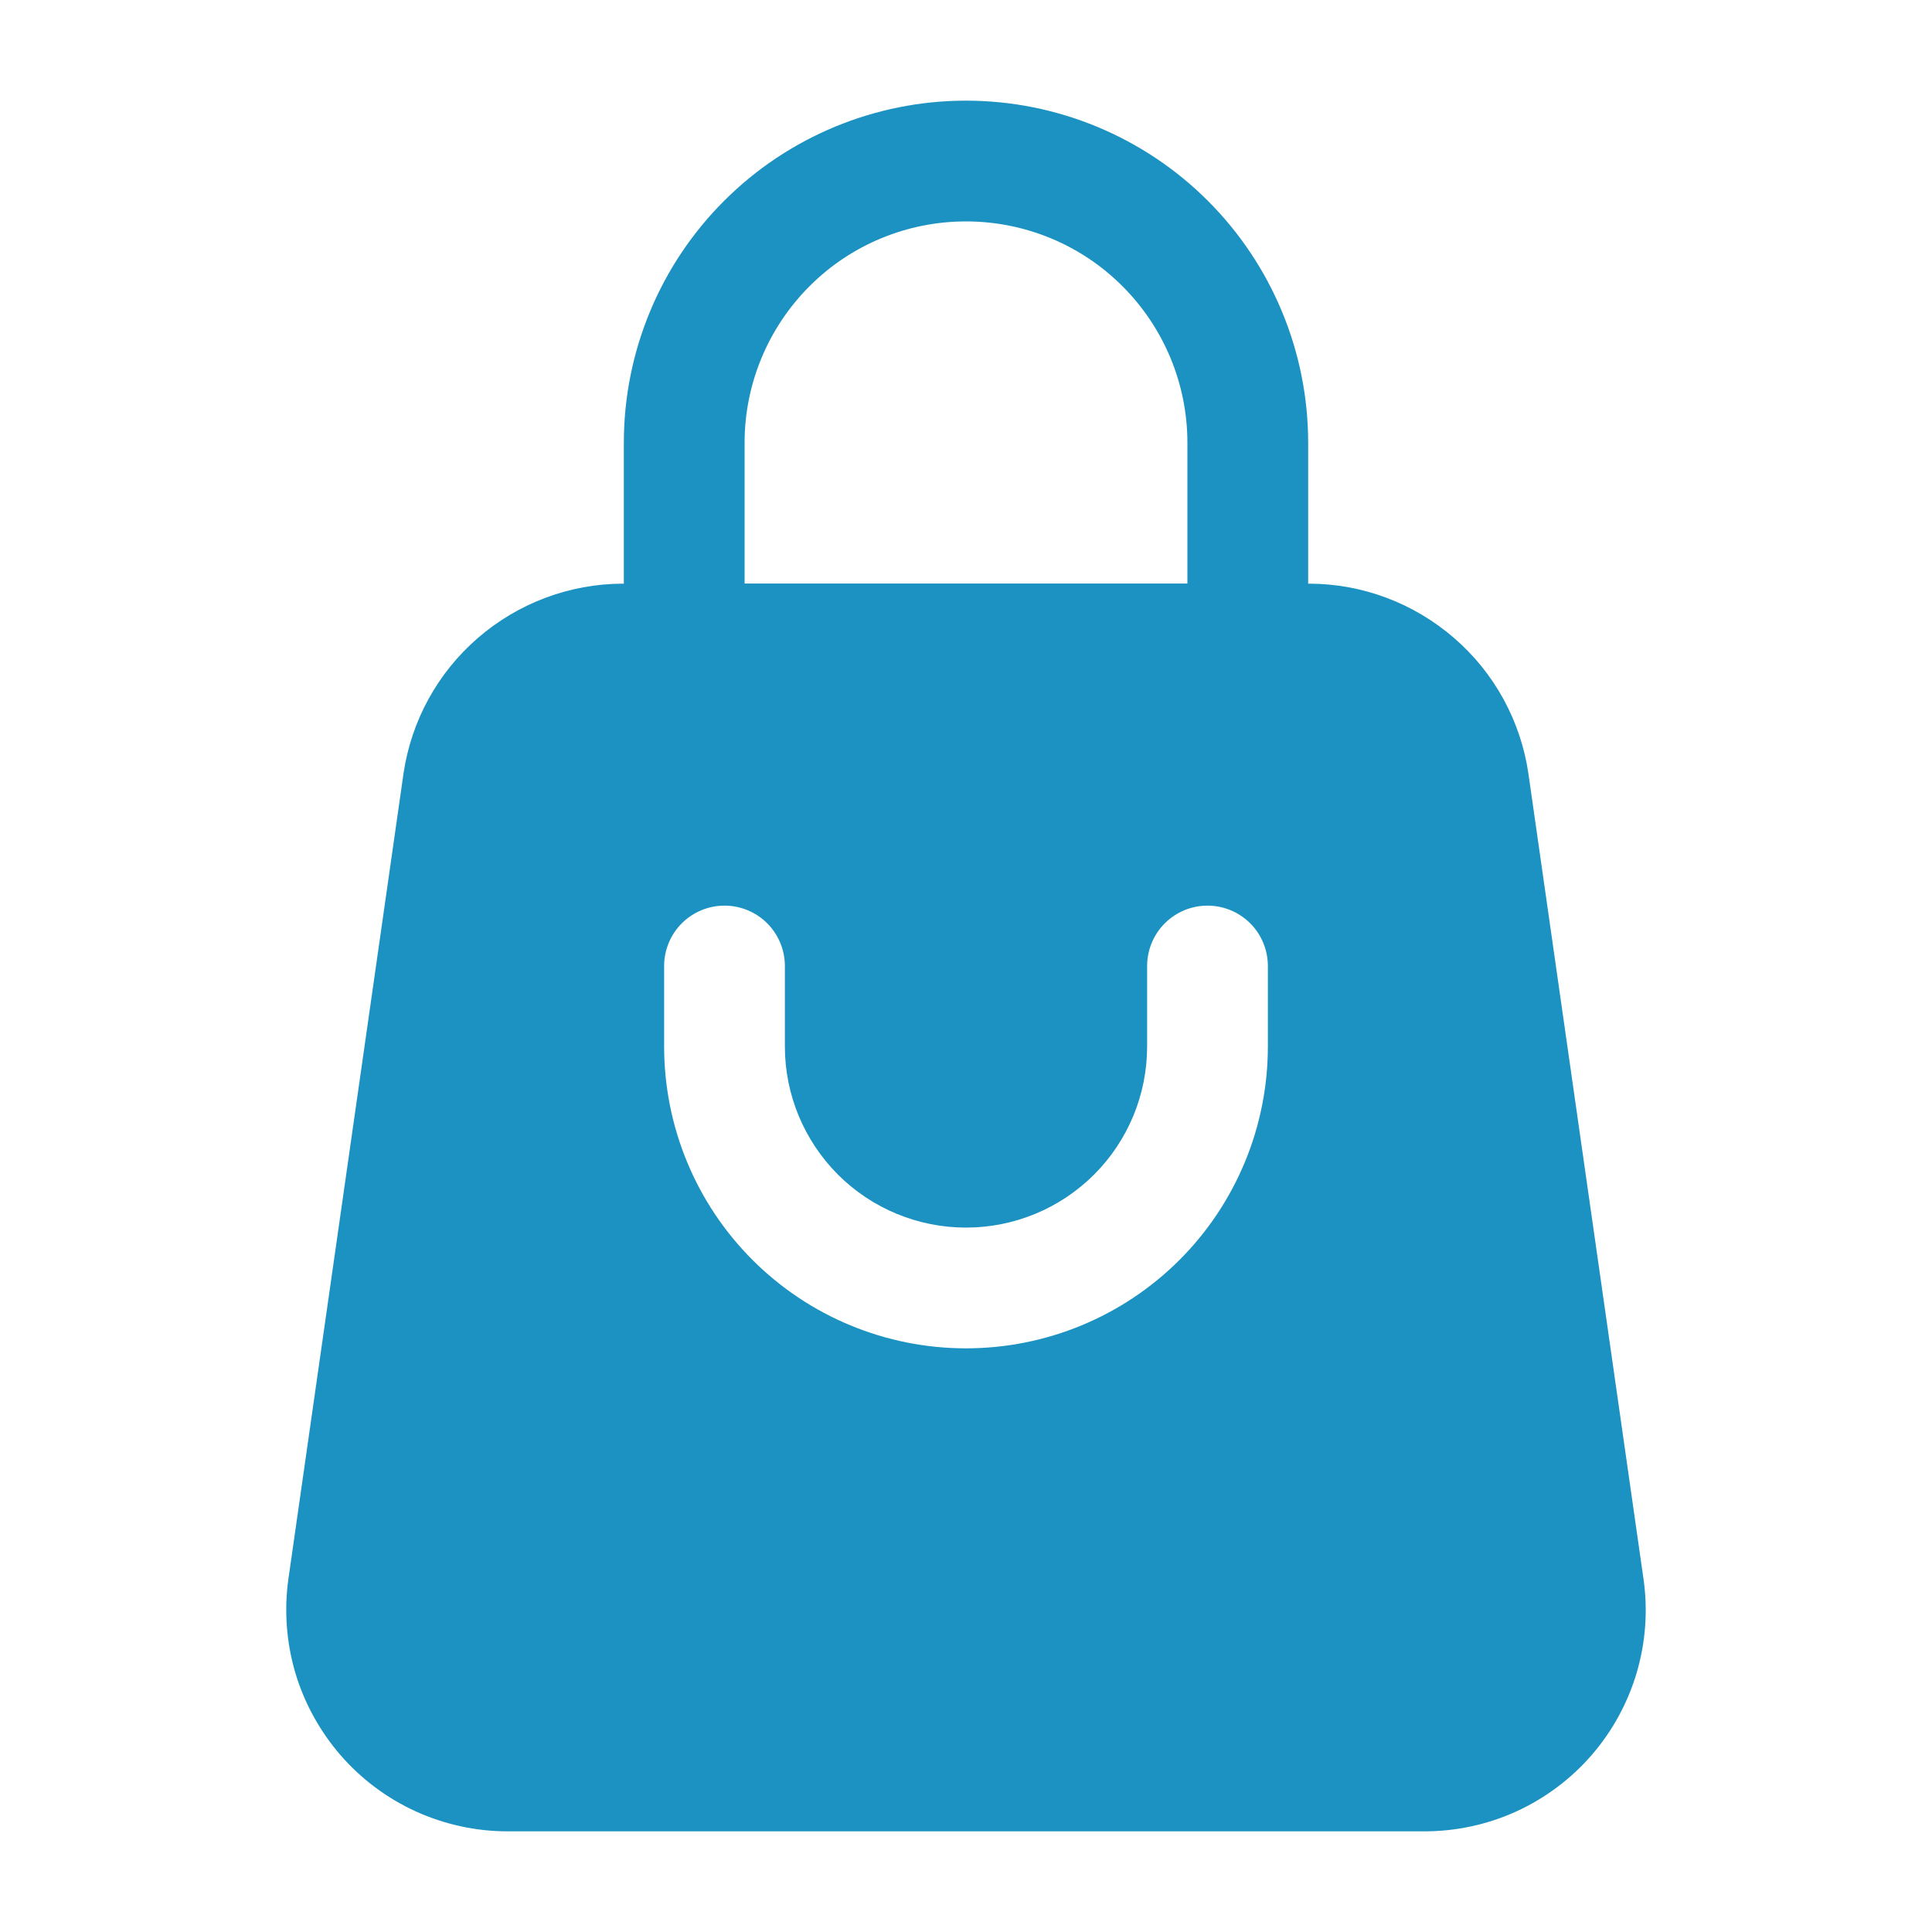
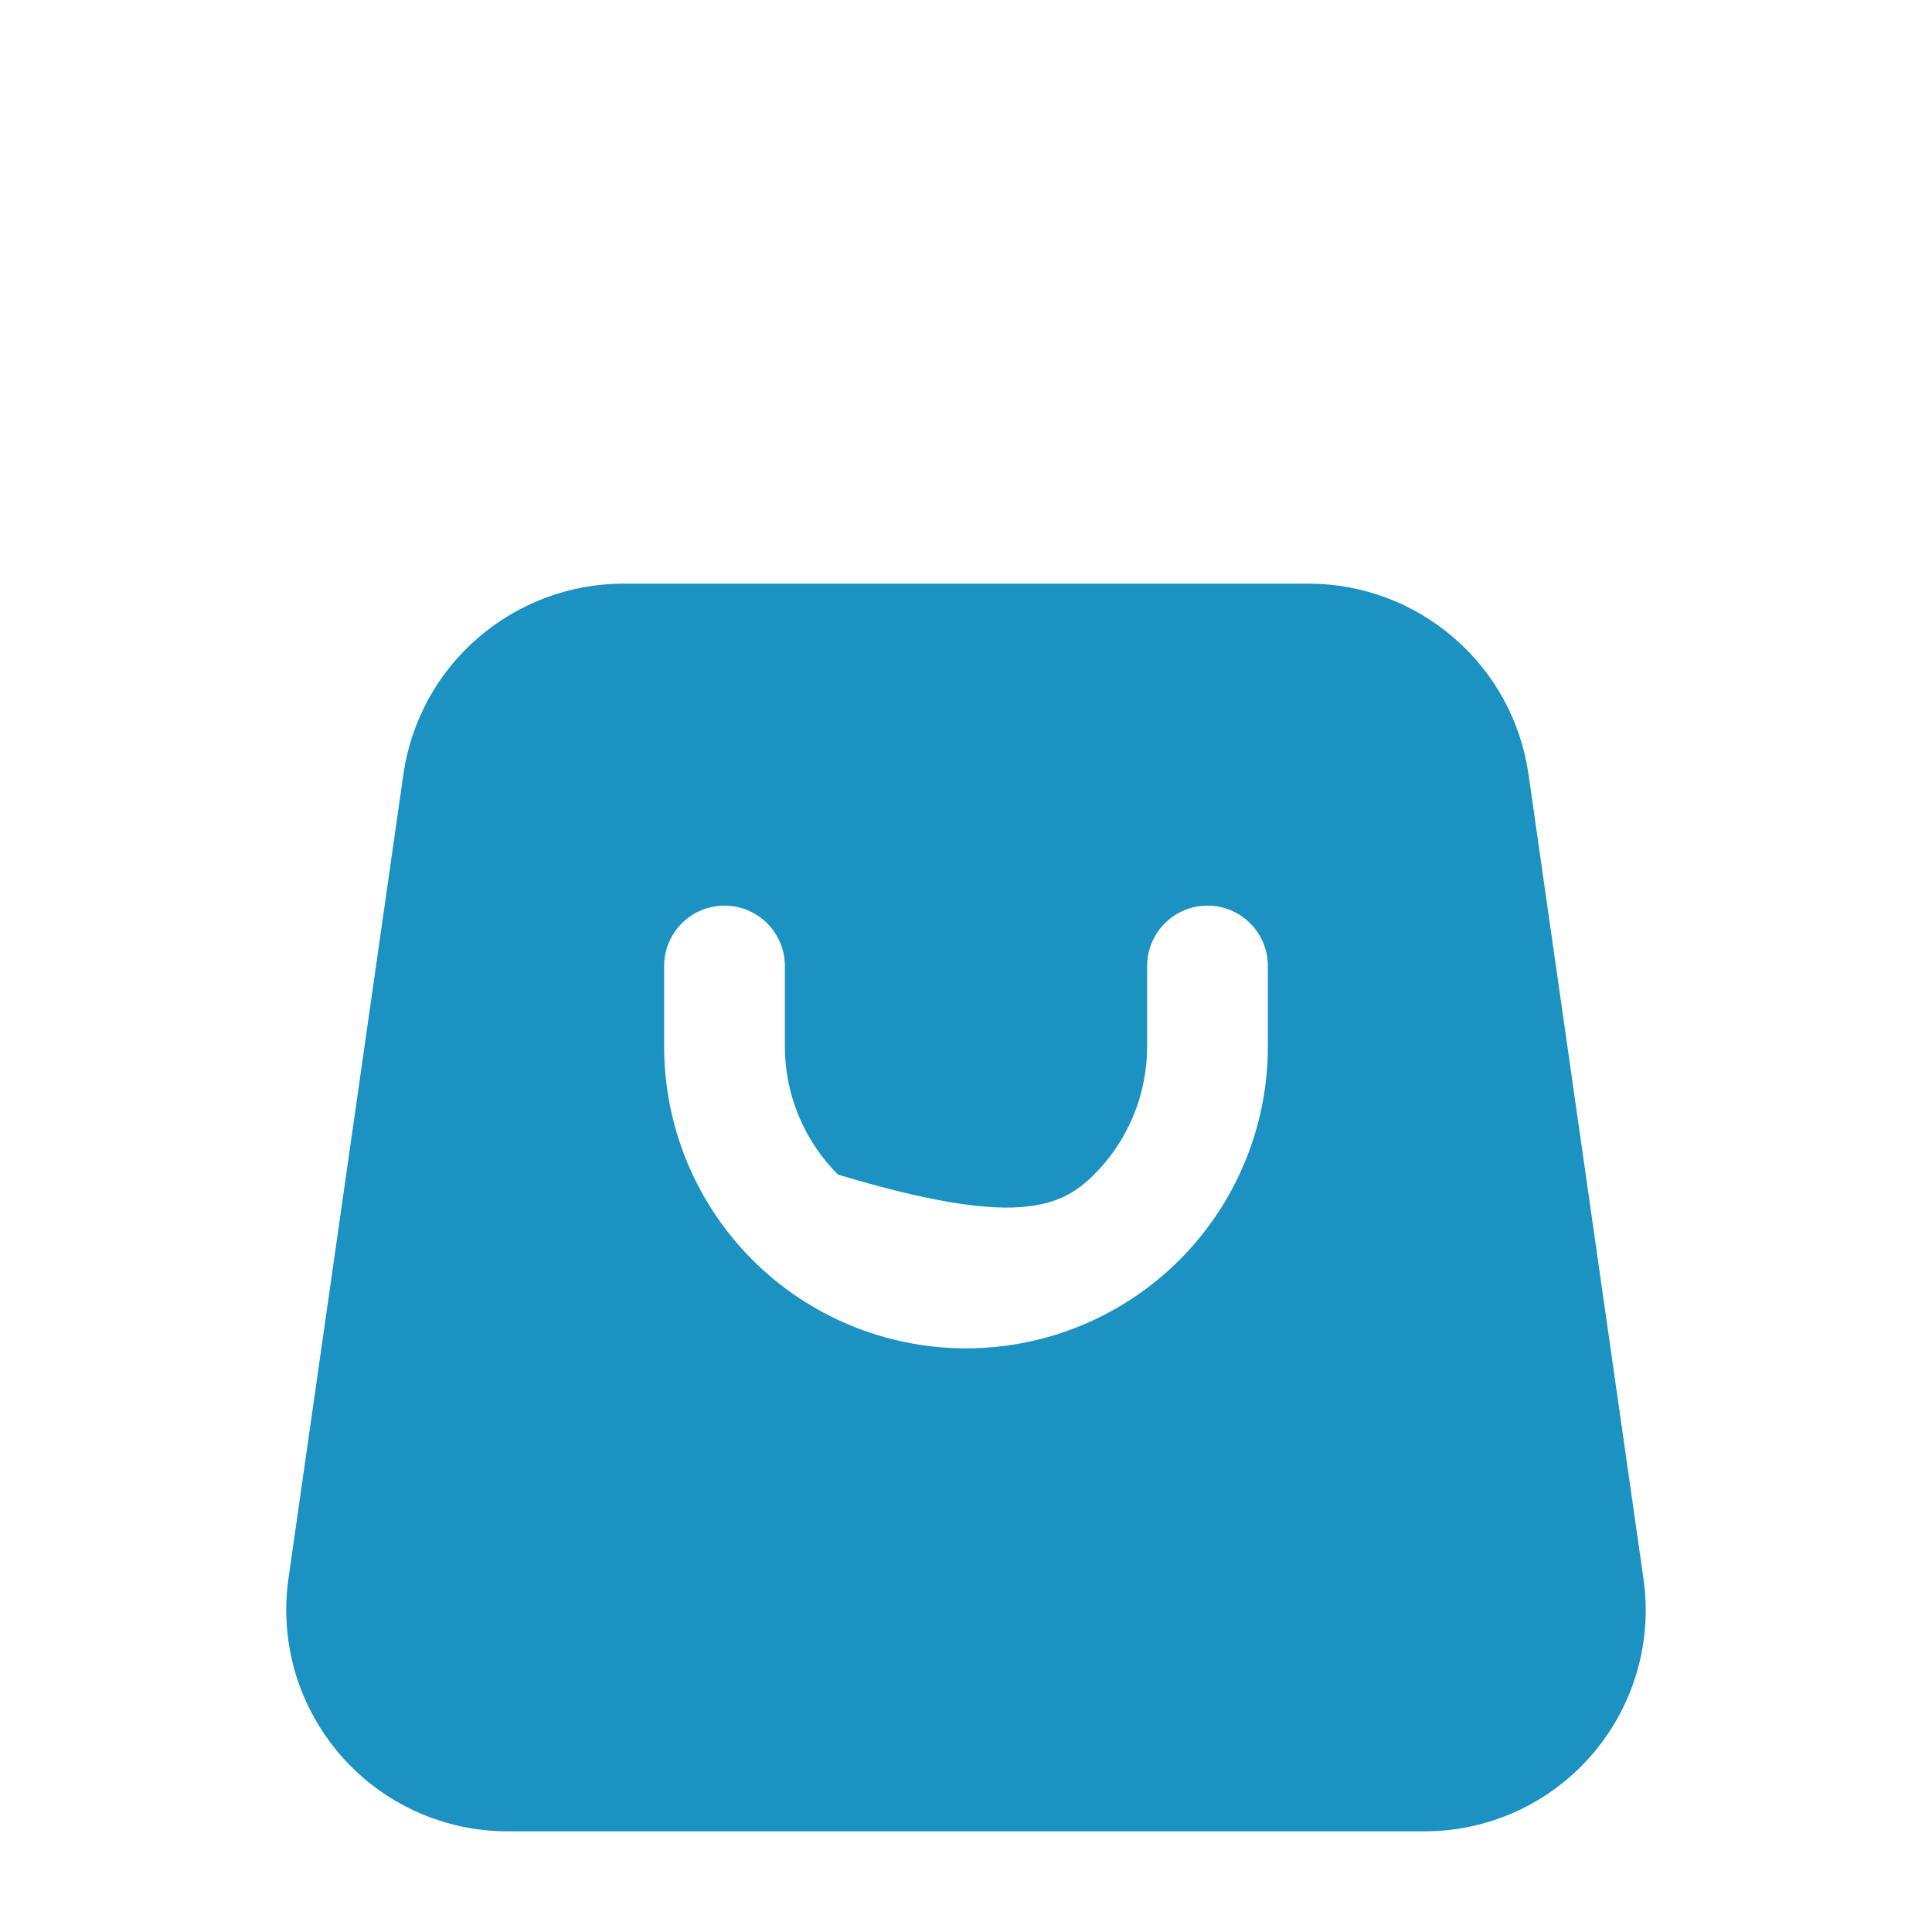
<svg xmlns="http://www.w3.org/2000/svg" fill="none" viewBox="0 0 20 20" height="20" width="20">
-   <path fill="#1B92C1" d="M12.917 7.292H7.083C6.918 7.292 6.759 7.226 6.641 7.109C6.524 6.991 6.458 6.832 6.458 6.667V4.583C6.458 3.644 6.831 2.743 7.496 2.079C8.16 1.415 9.061 1.042 10 1.042C10.939 1.042 11.84 1.415 12.504 2.079C13.168 2.743 13.542 3.644 13.542 4.583V6.667C13.542 6.832 13.476 6.991 13.359 7.109C13.241 7.226 13.082 7.292 12.917 7.292ZM7.708 6.042H12.292V4.583C12.292 3.976 12.05 3.393 11.62 2.963C11.191 2.533 10.608 2.292 10 2.292C9.392 2.292 8.809 2.533 8.38 2.963C7.95 3.393 7.708 3.976 7.708 4.583V6.042Z" />
-   <path fill="#1B92C1" d="M17.013 16.342L15.822 8.008C15.742 7.463 15.47 6.965 15.053 6.605C14.637 6.244 14.106 6.044 13.555 6.042H6.445C5.894 6.044 5.363 6.244 4.946 6.605C4.53 6.965 4.257 7.463 4.177 8.008L2.986 16.342C2.94 16.667 2.964 16.998 3.056 17.313C3.149 17.628 3.309 17.919 3.524 18.168C3.739 18.416 4.005 18.615 4.303 18.751C4.602 18.887 4.927 18.958 5.255 18.958H14.745C15.073 18.958 15.398 18.888 15.697 18.752C15.996 18.615 16.262 18.416 16.477 18.168C16.692 17.92 16.851 17.628 16.944 17.313C17.036 16.998 17.06 16.667 17.013 16.342ZM13.125 10.833C13.125 11.662 12.796 12.457 12.21 13.043C11.624 13.629 10.829 13.958 10 13.958C9.171 13.958 8.376 13.629 7.79 13.043C7.204 12.457 6.875 11.662 6.875 10.833V10C6.875 9.834 6.941 9.675 7.058 9.558C7.175 9.441 7.334 9.375 7.5 9.375C7.666 9.375 7.825 9.441 7.942 9.558C8.059 9.675 8.125 9.834 8.125 10V10.833C8.125 11.331 8.323 11.807 8.674 12.159C9.026 12.511 9.503 12.708 10 12.708C10.497 12.708 10.974 12.511 11.326 12.159C11.678 11.807 11.875 11.331 11.875 10.833V10C11.875 9.834 11.941 9.675 12.058 9.558C12.175 9.441 12.334 9.375 12.5 9.375C12.666 9.375 12.825 9.441 12.942 9.558C13.059 9.675 13.125 9.834 13.125 10V10.833Z" />
+   <path fill="#1B92C1" d="M17.013 16.342L15.822 8.008C15.742 7.463 15.47 6.965 15.053 6.605C14.637 6.244 14.106 6.044 13.555 6.042H6.445C5.894 6.044 5.363 6.244 4.946 6.605C4.53 6.965 4.257 7.463 4.177 8.008L2.986 16.342C2.94 16.667 2.964 16.998 3.056 17.313C3.149 17.628 3.309 17.919 3.524 18.168C3.739 18.416 4.005 18.615 4.303 18.751C4.602 18.887 4.927 18.958 5.255 18.958H14.745C15.073 18.958 15.398 18.888 15.697 18.752C15.996 18.615 16.262 18.416 16.477 18.168C16.692 17.92 16.851 17.628 16.944 17.313C17.036 16.998 17.06 16.667 17.013 16.342ZM13.125 10.833C13.125 11.662 12.796 12.457 12.21 13.043C11.624 13.629 10.829 13.958 10 13.958C9.171 13.958 8.376 13.629 7.79 13.043C7.204 12.457 6.875 11.662 6.875 10.833V10C6.875 9.834 6.941 9.675 7.058 9.558C7.175 9.441 7.334 9.375 7.5 9.375C7.666 9.375 7.825 9.441 7.942 9.558C8.059 9.675 8.125 9.834 8.125 10V10.833C8.125 11.331 8.323 11.807 8.674 12.159C10.497 12.708 10.974 12.511 11.326 12.159C11.678 11.807 11.875 11.331 11.875 10.833V10C11.875 9.834 11.941 9.675 12.058 9.558C12.175 9.441 12.334 9.375 12.5 9.375C12.666 9.375 12.825 9.441 12.942 9.558C13.059 9.675 13.125 9.834 13.125 10V10.833Z" />
</svg>